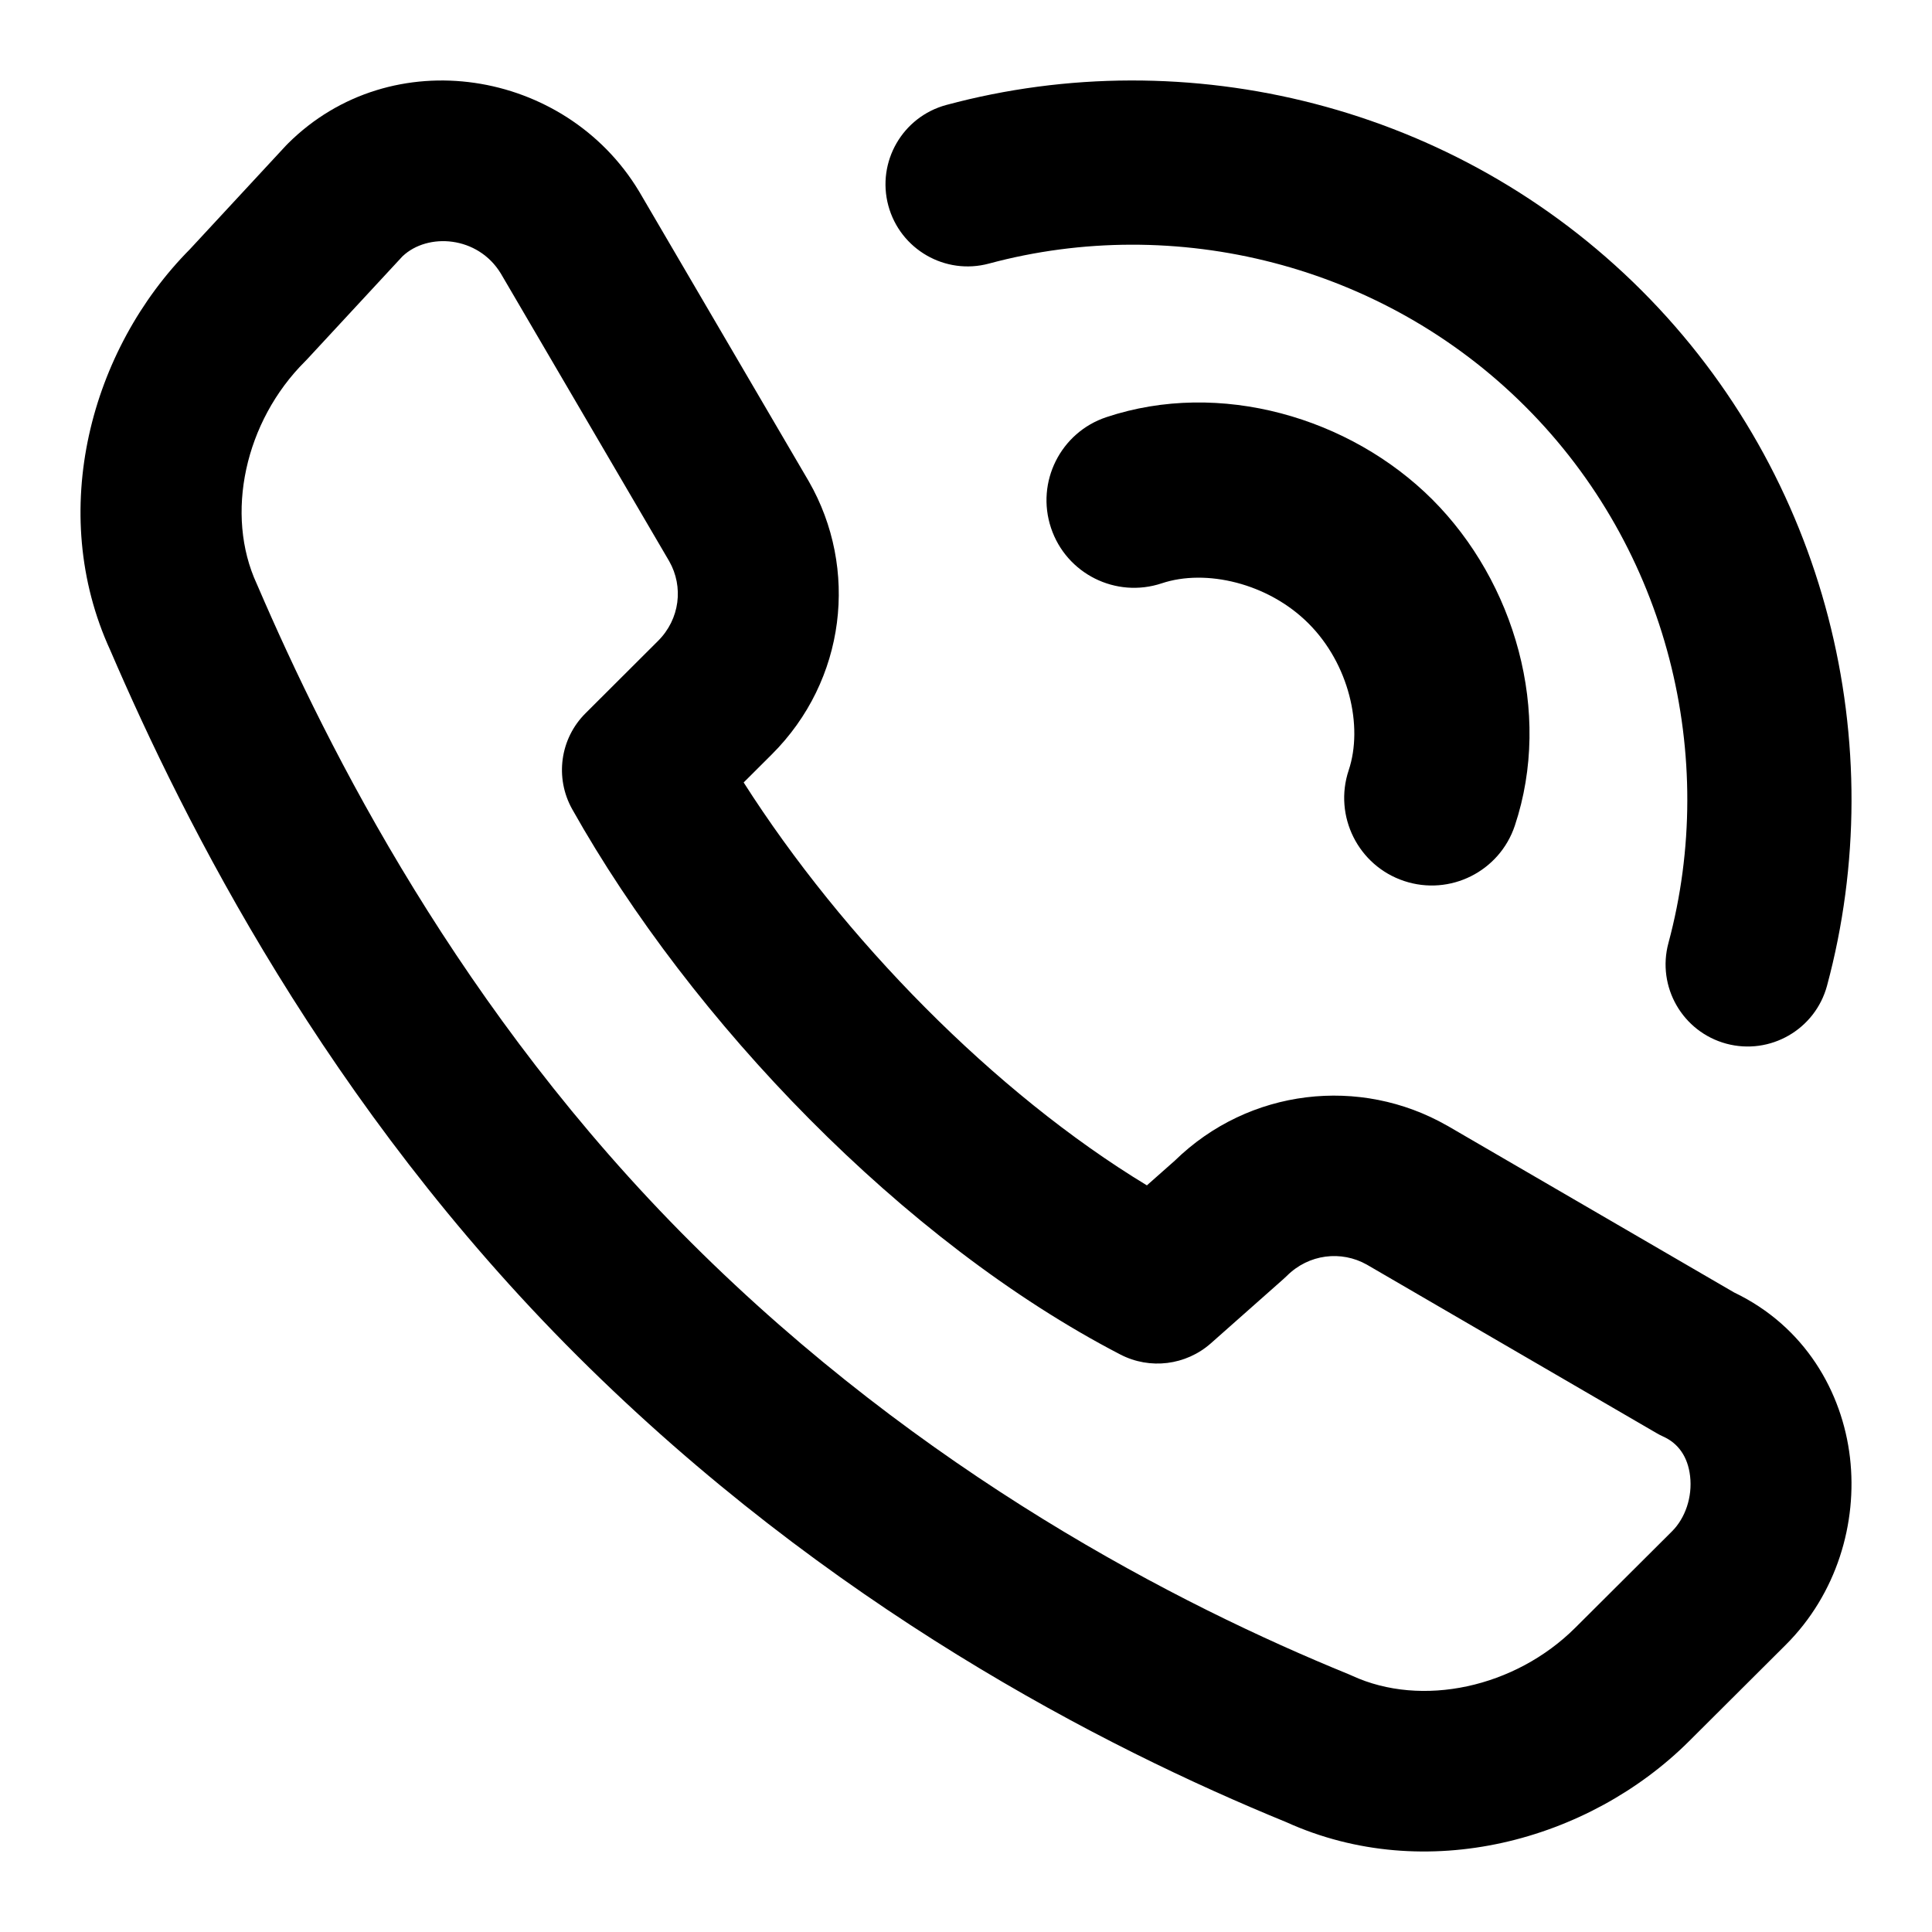
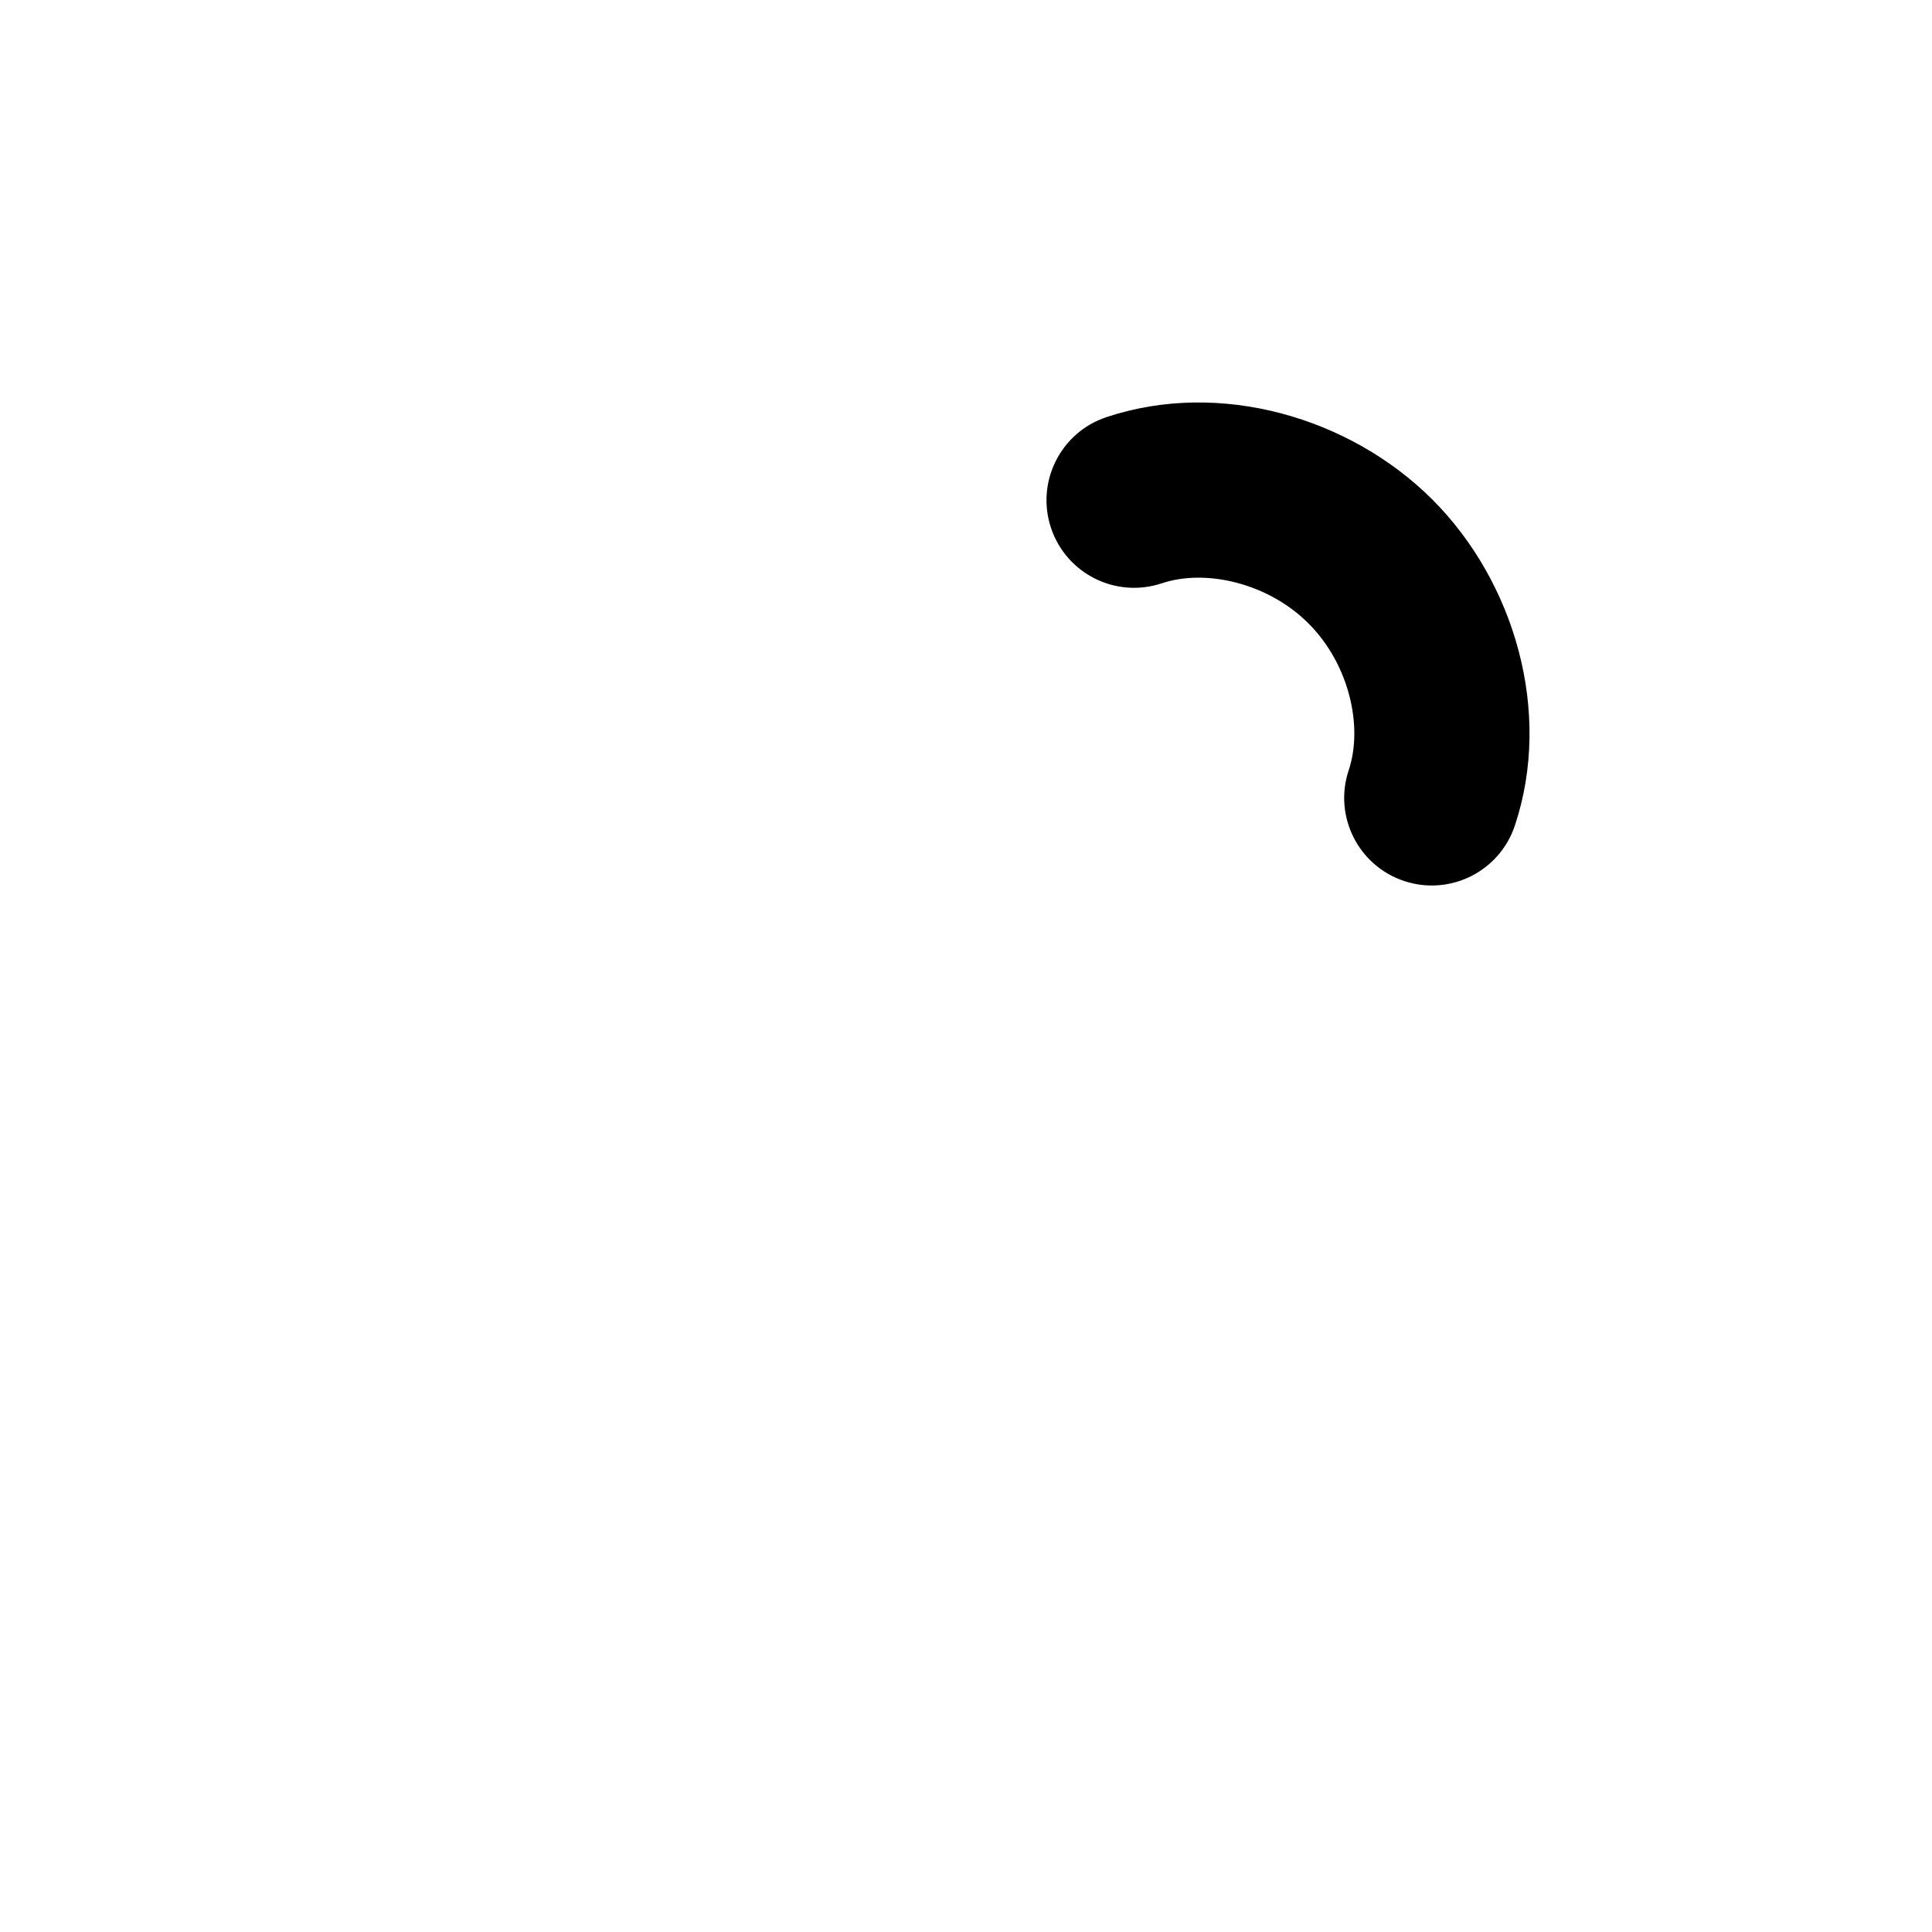
<svg xmlns="http://www.w3.org/2000/svg" width="24" height="24" viewBox="0 0 24 24" fill="none">
-   <path fill-rule="evenodd" clip-rule="evenodd" d="M3.575 1.785C4.864 0.5 7.025 0.859 7.938 2.376L7.944 2.386L10.048 5.981C10.668 7.062 10.511 8.451 9.587 9.372L9.238 9.72C10.474 11.658 12.35 13.575 14.247 14.725L14.594 14.418C15.518 13.516 16.898 13.368 17.973 13.981L17.981 13.985L21.541 16.055C22.422 16.477 22.886 17.292 22.981 18.106C23.076 18.92 22.816 19.802 22.183 20.433L20.983 21.629C19.738 22.87 17.71 23.42 15.98 22.636C13.703 21.705 10.287 19.949 7.174 16.846C4.052 13.735 2.293 10.223 1.369 8.076C0.58 6.356 1.124 4.34 2.36 3.095L3.547 1.814C3.556 1.804 3.566 1.794 3.575 1.785ZM5 3.184L3.817 4.461C3.808 4.471 3.799 4.48 3.789 4.49C3.04 5.236 2.791 6.392 3.19 7.254C3.194 7.262 3.198 7.27 3.201 7.279C4.078 9.317 5.716 12.575 8.587 15.437C11.463 18.304 14.635 19.934 16.756 20.799C16.77 20.805 16.783 20.811 16.797 20.817C17.661 21.215 18.821 20.966 19.569 20.22L20.769 19.024C20.936 18.858 21.025 18.595 20.995 18.337C20.967 18.095 20.847 17.929 20.662 17.846C20.631 17.832 20.601 17.816 20.572 17.799L16.978 15.709C16.663 15.532 16.259 15.576 15.985 15.85C15.971 15.863 15.957 15.877 15.942 15.89L15.042 16.687C14.732 16.961 14.285 17.017 13.917 16.826C11.22 15.428 8.588 12.686 7.108 10.052C6.89 9.662 6.957 9.175 7.274 8.86L8.173 7.963C8.448 7.69 8.492 7.287 8.314 6.973L6.221 3.397C5.936 2.929 5.313 2.887 5 3.184Z" fill="black" />
  <path fill-rule="evenodd" clip-rule="evenodd" d="M16.255 7.745C15.754 7.243 14.979 7.063 14.432 7.246C13.862 7.436 13.246 7.128 13.056 6.558C12.866 5.988 13.174 5.372 13.744 5.182C15.154 4.712 16.772 5.185 17.794 6.206C18.815 7.228 19.288 8.846 18.818 10.256C18.628 10.826 18.012 11.134 17.442 10.944C16.872 10.754 16.564 10.138 16.754 9.568C16.937 9.021 16.757 8.246 16.255 7.745Z" fill="black" />
-   <path fill-rule="evenodd" clip-rule="evenodd" d="M18.949 5.051C17.175 3.277 14.596 2.652 12.286 3.274C11.742 3.421 11.182 3.098 11.035 2.554C10.889 2.011 11.211 1.451 11.755 1.304C14.749 0.498 18.086 1.302 20.392 3.608C22.698 5.914 23.502 9.251 22.696 12.245C22.549 12.789 21.989 13.111 21.445 12.965C20.901 12.818 20.579 12.258 20.726 11.714C21.348 9.404 20.724 6.825 18.949 5.051Z" fill="black" />
</svg>